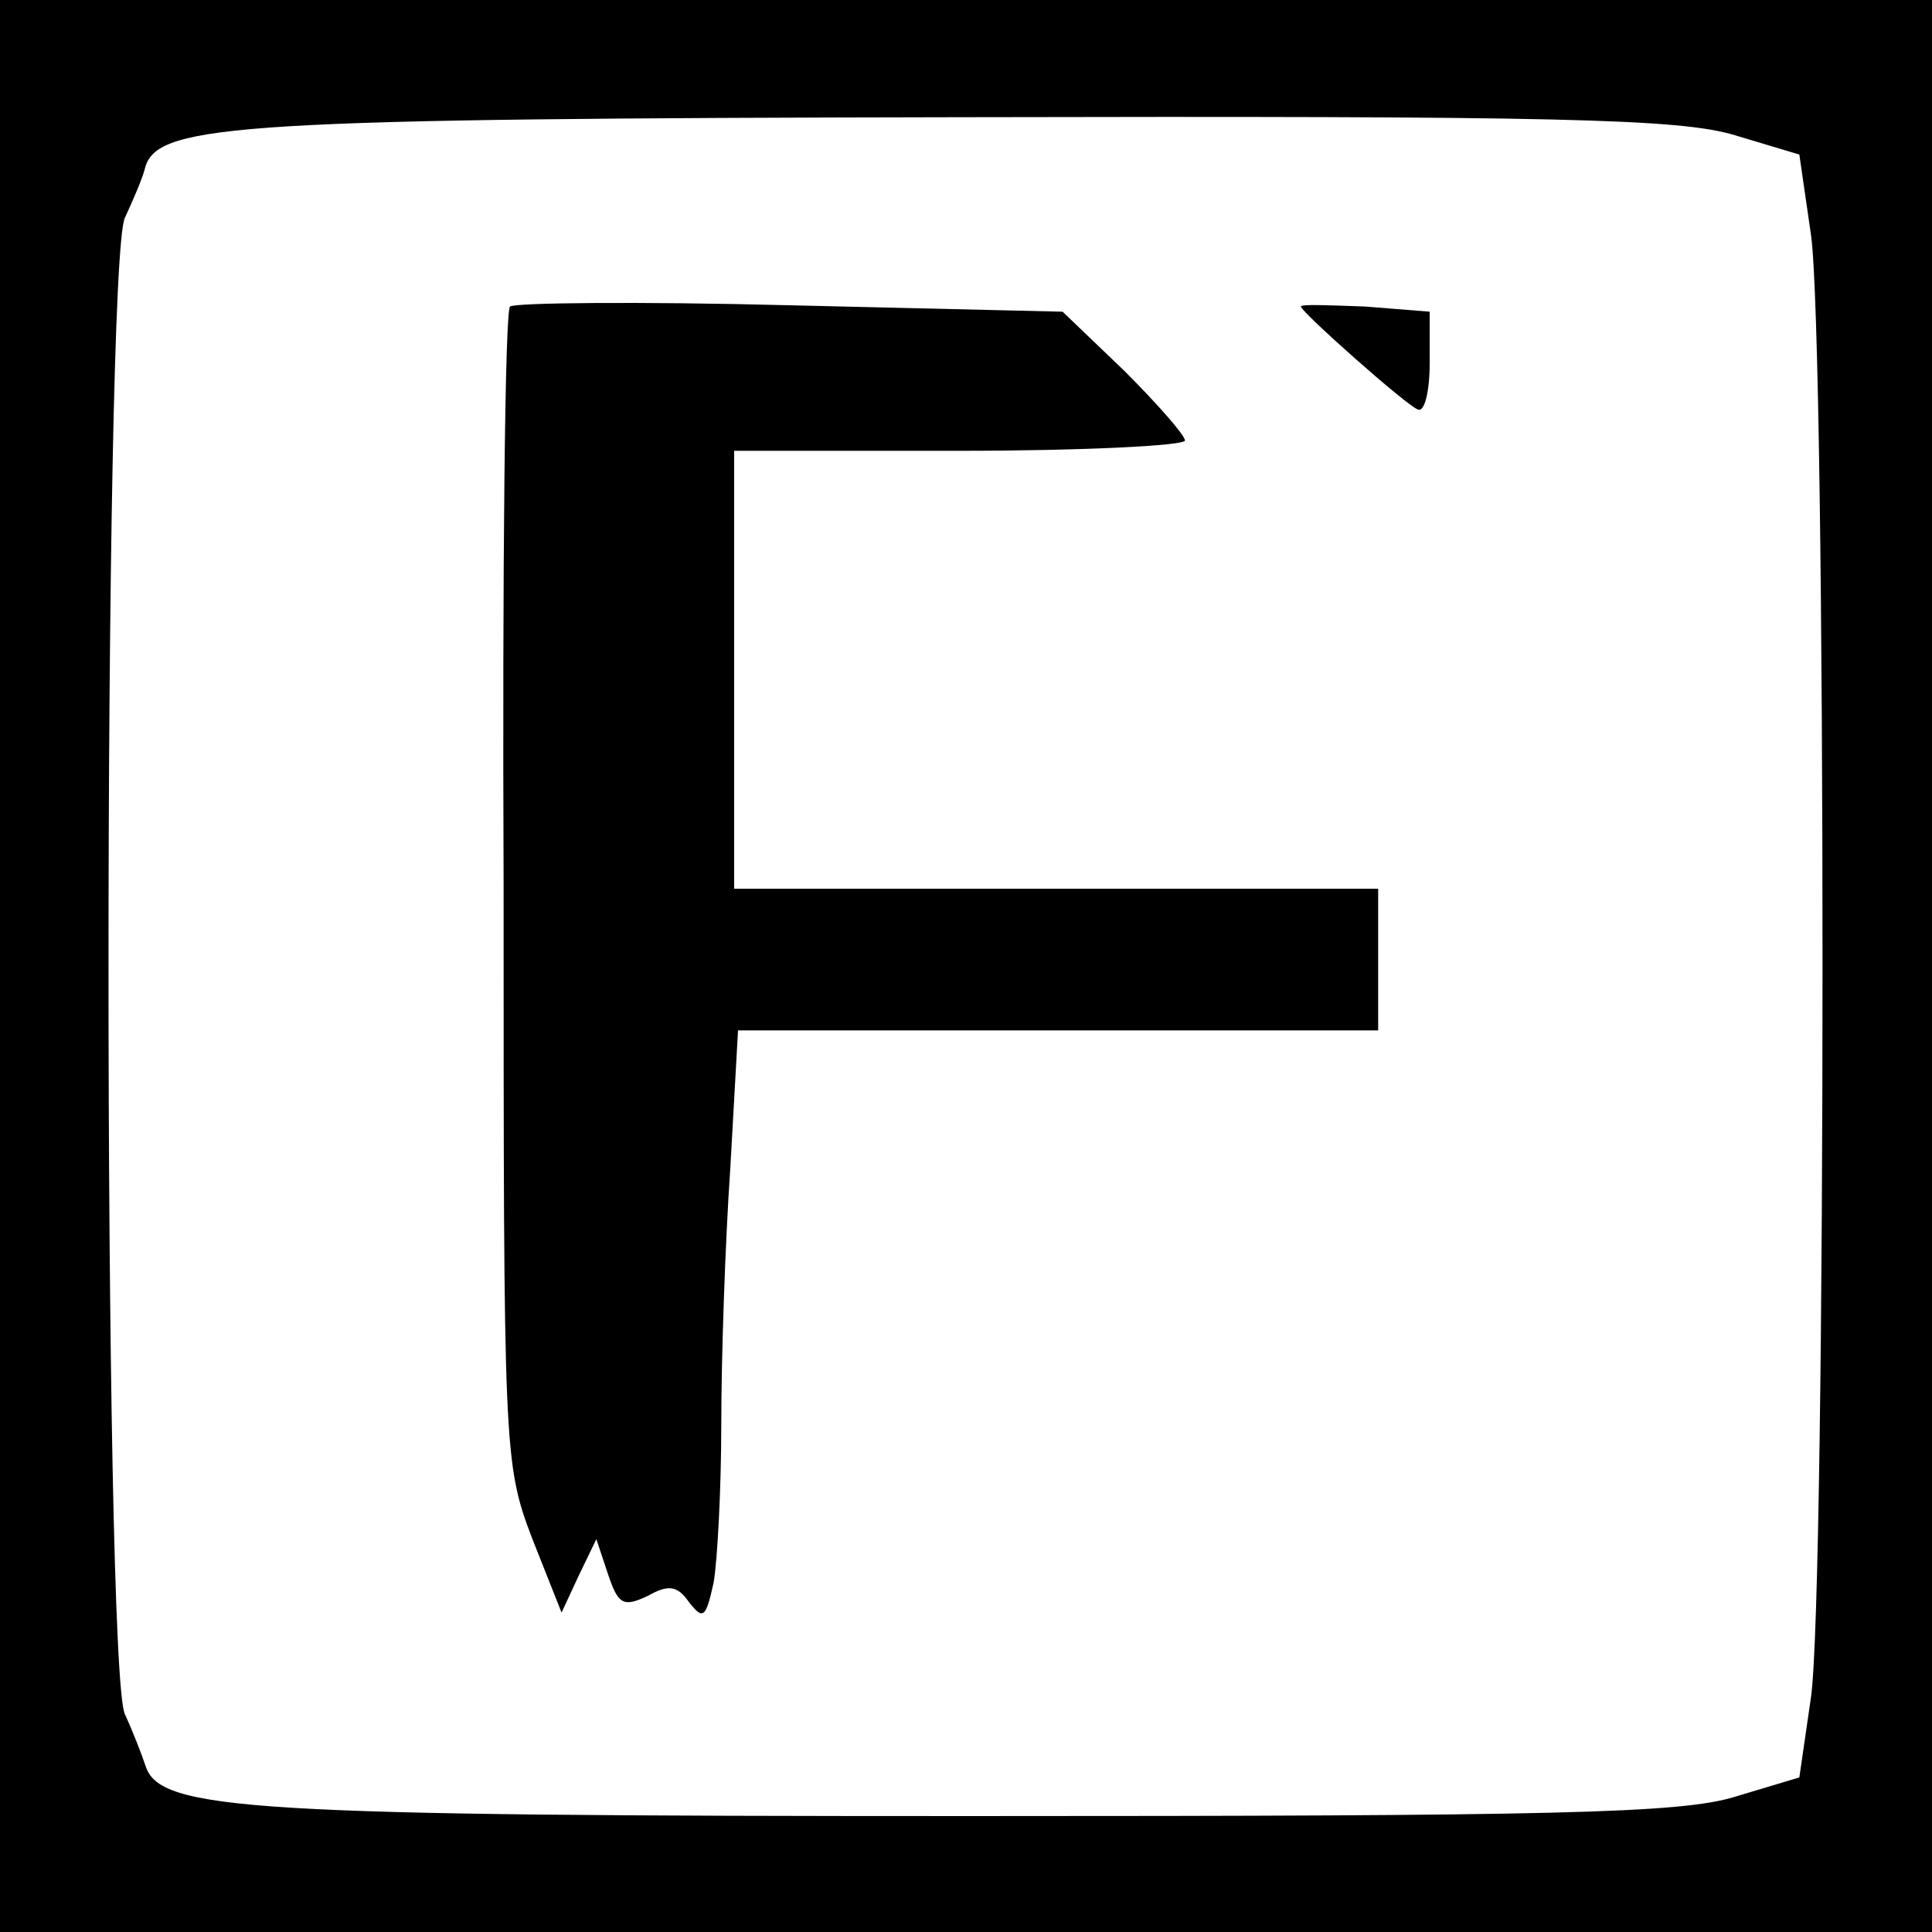
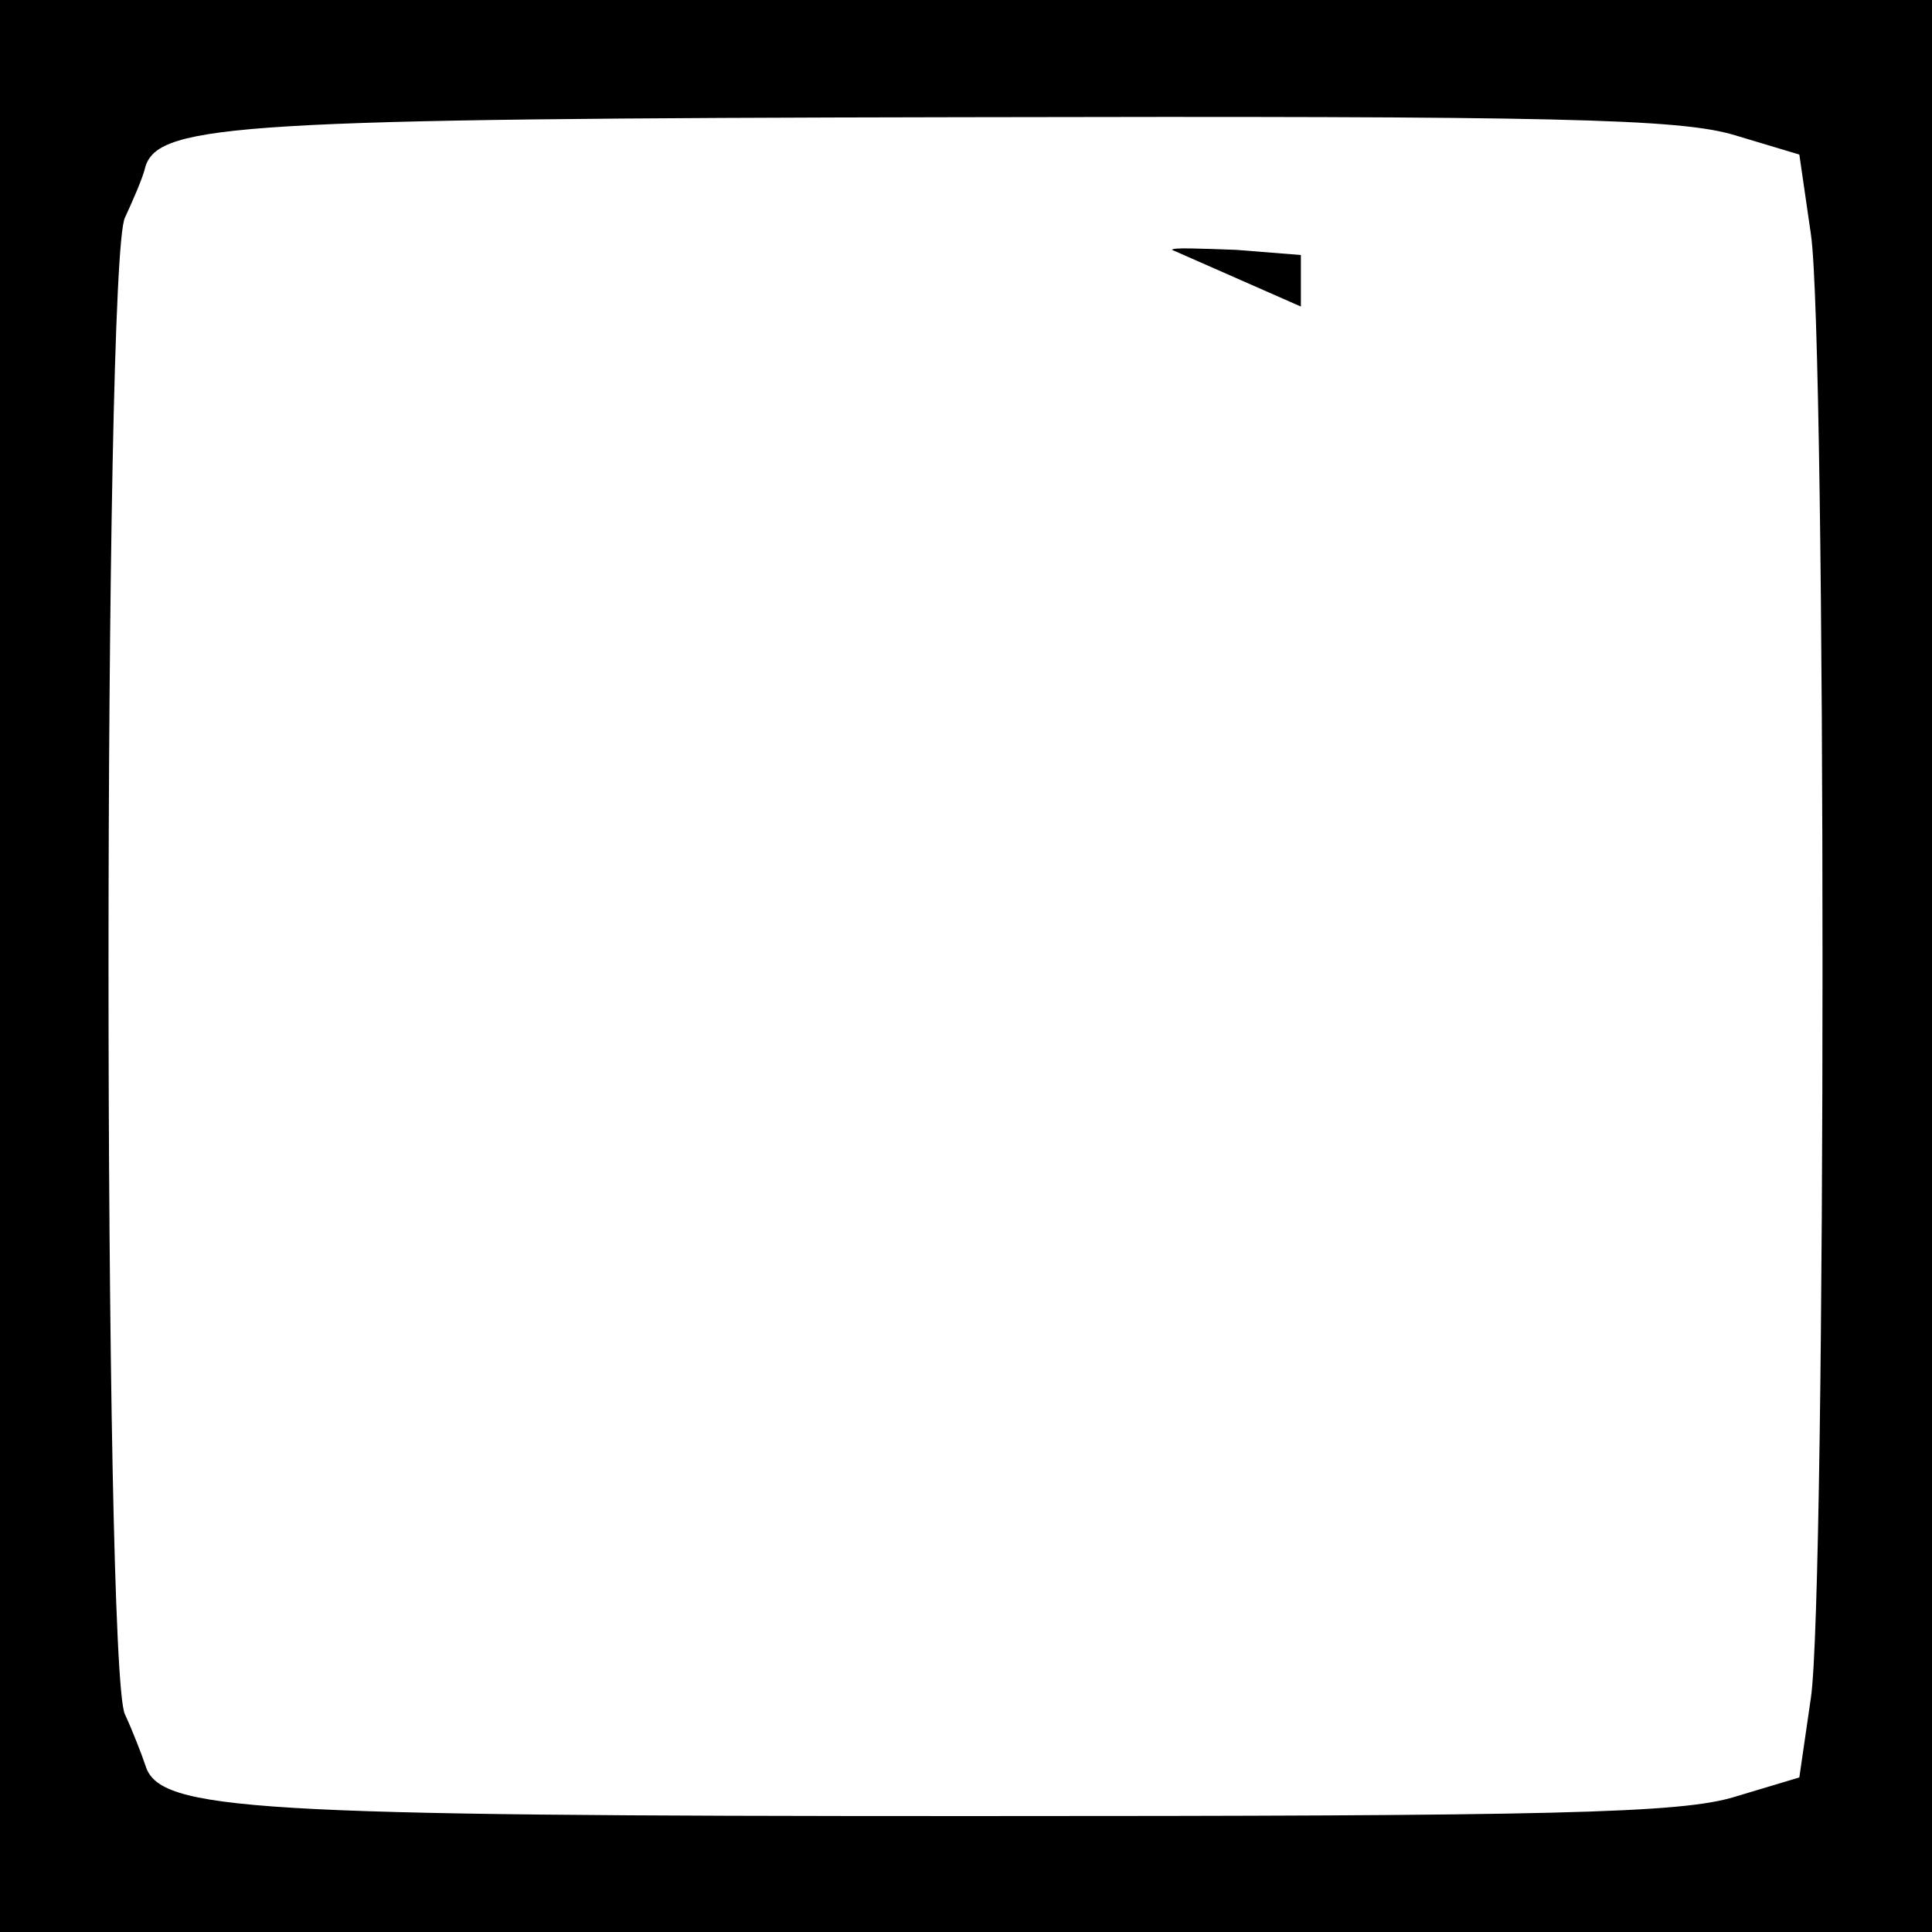
<svg xmlns="http://www.w3.org/2000/svg" version="1.0" width="150pt" height="150pt" viewBox="0 0 150 150" preserveAspectRatio="xMidYMid meet">
  <g transform="translate(0,150) scale(0.1,-0.1)" fill="#000000" stroke="none">
    <path d="M0 750 l0 -750 750 0 750 0 0 750 0 750 -750 0 -750 0 0 -750z m1347 645 l50 -15 9 -62 c12 -82 12 -1054 0 -1136 l-9 -62 -50 -15 c-42 -13 -141 -15 -594 -15 -558 0 -629 4 -640 39 -3 9 -10 27 -16 40 -17 34 -17 1128 0 1162 6 13 14 31 16 40 11 33 77 37 633 38 462 1 558 -1 601 -14z" />
-     <path d="M396 1262 c-4 -3 -6 -206 -5 -451 0 -437 0 -447 22 -505 l23 -58 13 28 14 29 9 -27 c8 -24 12 -26 31 -17 16 9 23 8 32 -5 11 -14 13 -12 19 15 3 17 6 73 6 124 0 50 3 140 7 198 l6 107 249 0 248 0 0 55 0 55 -250 0 -250 0 0 170 0 170 175 0 c96 0 175 4 175 8 0 4 -21 28 -47 54 l-48 46 -212 5 c-117 3 -214 2 -217 -1z" />
-     <path d="M1010 1262 c0 -4 82 -77 91 -80 5 -2 9 14 9 36 l0 40 -50 4 c-28 1 -50 2 -50 0z" />
+     <path d="M1010 1262 l0 40 -50 4 c-28 1 -50 2 -50 0z" />
  </g>
</svg>